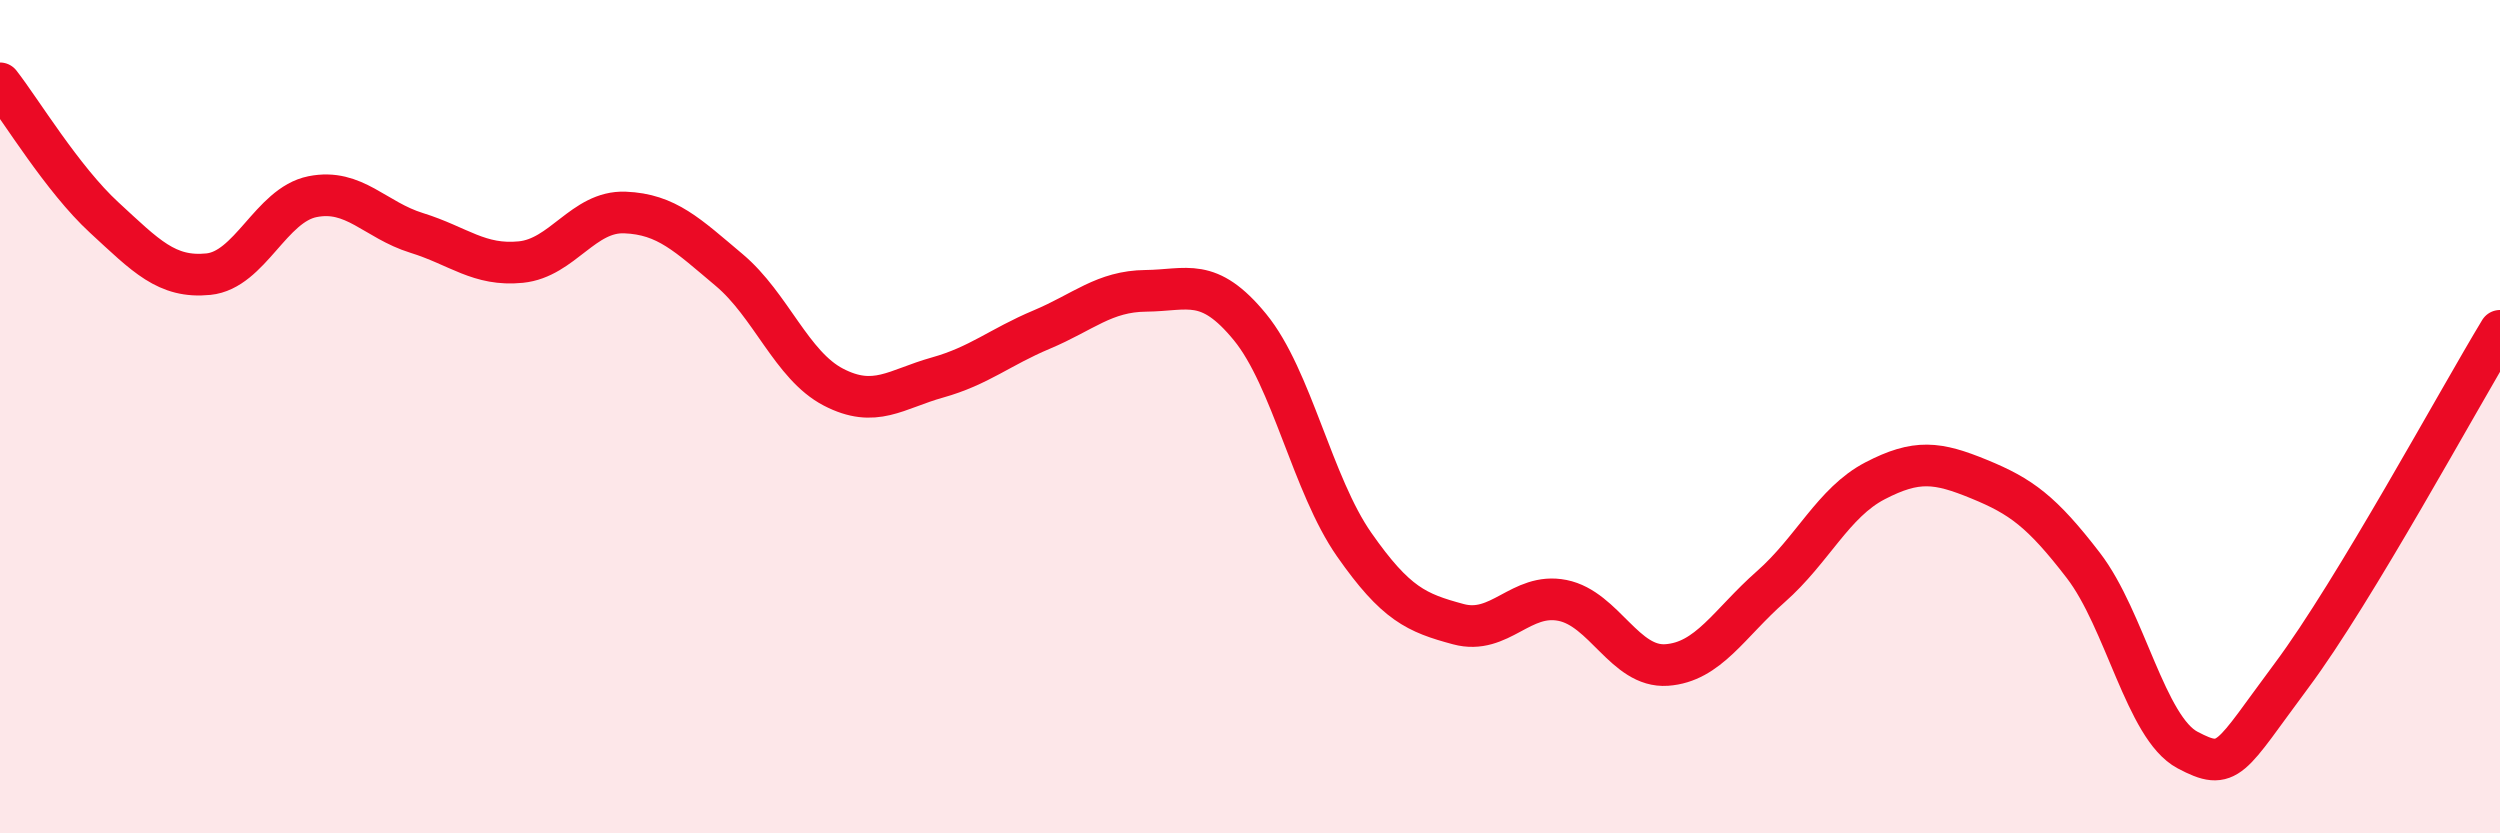
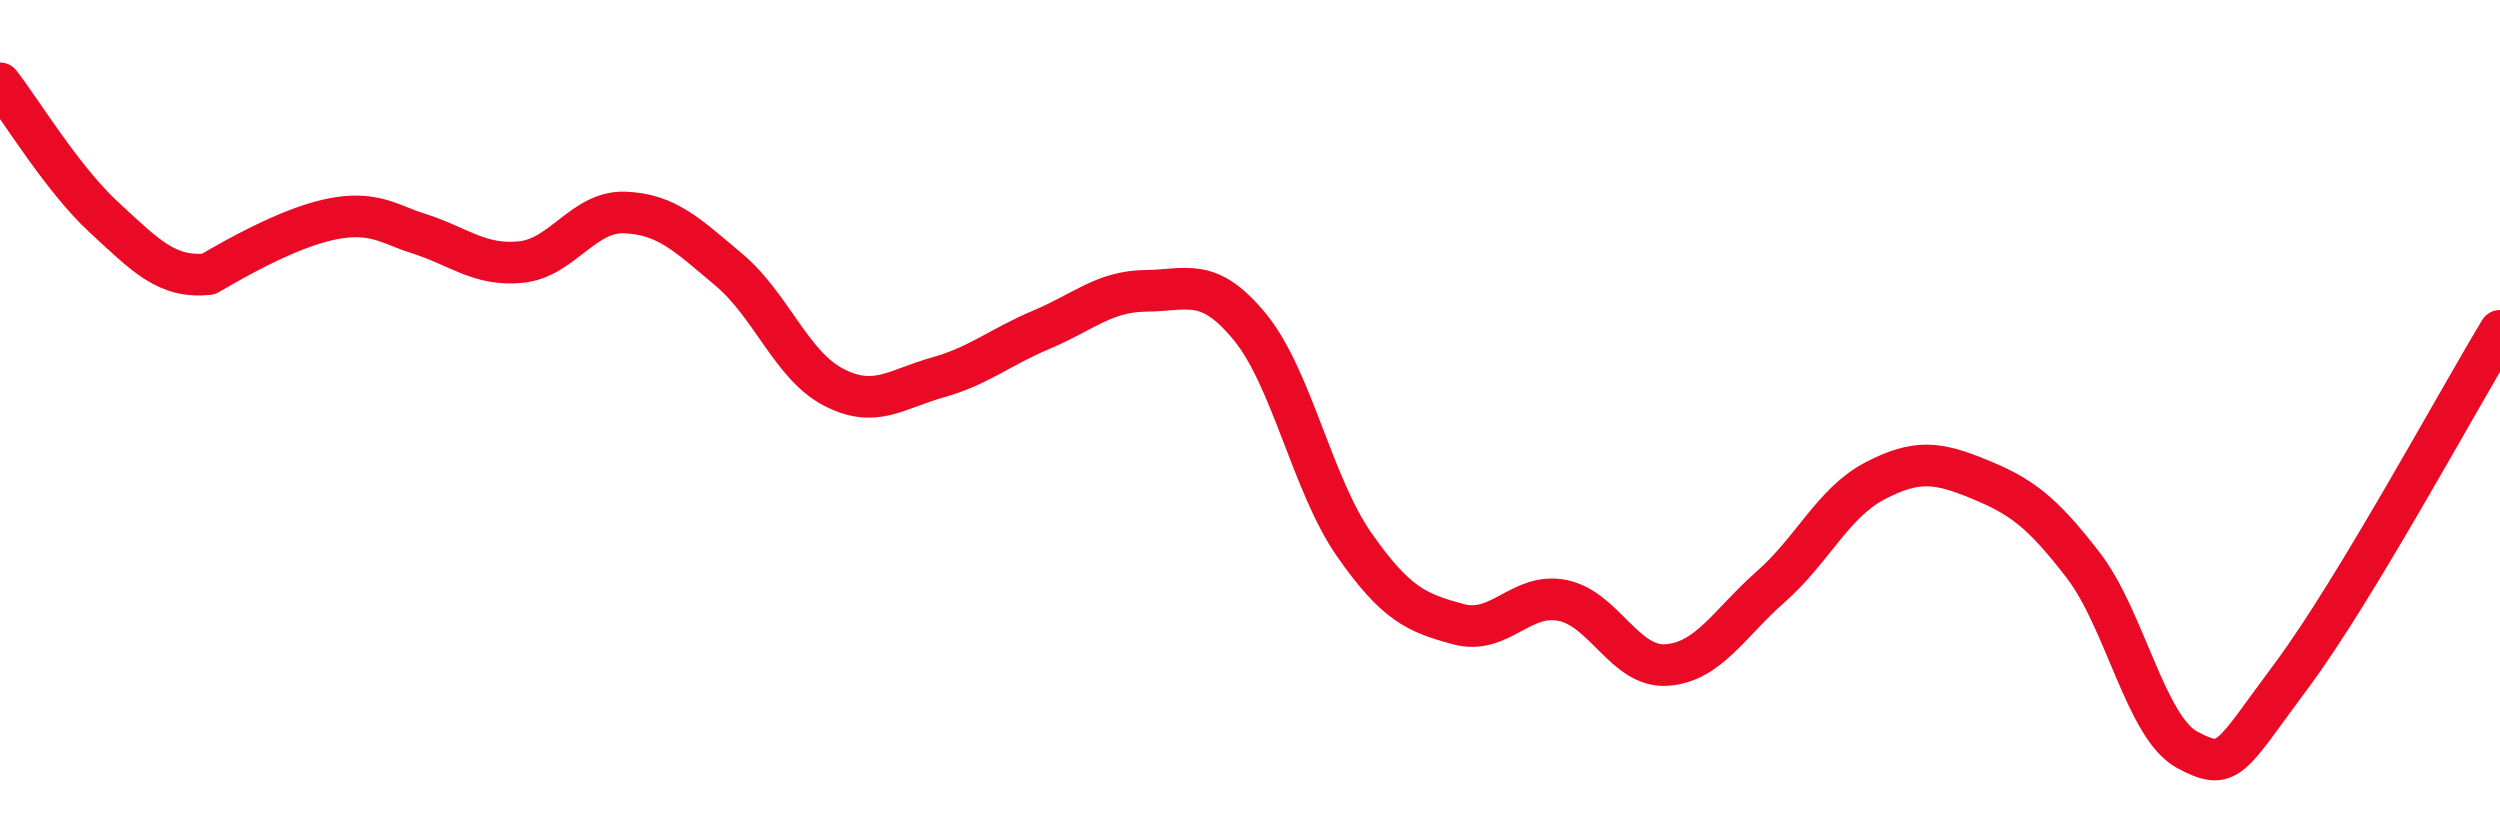
<svg xmlns="http://www.w3.org/2000/svg" width="60" height="20" viewBox="0 0 60 20">
-   <path d="M 0,2 C 0.5,2.64 1.5,4.3 2.5,5.22 C 3.5,6.14 4,6.68 5,6.58 C 6,6.48 6.5,4.92 7.5,4.72 C 8.5,4.52 9,5.28 10,5.59 C 11,5.9 11.5,6.39 12.5,6.29 C 13.5,6.19 14,5.06 15,5.1 C 16,5.14 16.5,5.64 17.5,6.48 C 18.5,7.32 19,8.77 20,9.29 C 21,9.81 21.5,9.34 22.5,9.06 C 23.5,8.78 24,8.33 25,7.91 C 26,7.49 26.5,6.99 27.5,6.98 C 28.5,6.97 29,6.63 30,7.85 C 31,9.07 31.5,11.64 32.5,13.07 C 33.5,14.5 34,14.71 35,14.98 C 36,15.25 36.5,14.21 37.5,14.41 C 38.5,14.61 39,16.03 40,15.96 C 41,15.89 41.5,14.96 42.5,14.08 C 43.5,13.2 44,12.06 45,11.54 C 46,11.02 46.5,11.09 47.5,11.5 C 48.5,11.91 49,12.27 50,13.57 C 51,14.87 51.5,17.47 52.5,18 C 53.5,18.53 53.5,18.22 55,16.21 C 56.5,14.2 59,9.59 60,7.94L60 20L0 20Z" fill="#EB0A25" opacity="0.1" stroke-linecap="round" stroke-linejoin="round" />
-   <path d="M 0,2 C 0.5,2.64 1.5,4.3 2.5,5.22 C 3.5,6.14 4,6.68 5,6.58 C 6,6.48 6.5,4.92 7.5,4.72 C 8.5,4.52 9,5.28 10,5.59 C 11,5.9 11.5,6.39 12.5,6.29 C 13.5,6.19 14,5.06 15,5.1 C 16,5.14 16.5,5.64 17.5,6.48 C 18.5,7.32 19,8.77 20,9.29 C 21,9.81 21.5,9.34 22.5,9.06 C 23.5,8.78 24,8.33 25,7.91 C 26,7.49 26.5,6.99 27.5,6.98 C 28.5,6.97 29,6.63 30,7.85 C 31,9.07 31.5,11.64 32.5,13.07 C 33.5,14.5 34,14.71 35,14.98 C 36,15.25 36.5,14.21 37.5,14.41 C 38.5,14.61 39,16.03 40,15.96 C 41,15.89 41.5,14.96 42.5,14.08 C 43.5,13.2 44,12.06 45,11.54 C 46,11.02 46.5,11.09 47.5,11.5 C 48.5,11.91 49,12.27 50,13.57 C 51,14.87 51.5,17.47 52.5,18 C 53.5,18.53 53.5,18.22 55,16.21 C 56.5,14.2 59,9.59 60,7.94" stroke="#EB0A25" stroke-width="1" fill="none" stroke-linecap="round" stroke-linejoin="round" />
+   <path d="M 0,2 C 0.5,2.64 1.5,4.3 2.5,5.22 C 3.5,6.14 4,6.68 5,6.58 C 8.5,4.52 9,5.28 10,5.59 C 11,5.9 11.5,6.39 12.5,6.29 C 13.5,6.19 14,5.06 15,5.1 C 16,5.14 16.5,5.64 17.5,6.48 C 18.5,7.32 19,8.77 20,9.29 C 21,9.81 21.5,9.34 22.5,9.06 C 23.5,8.78 24,8.33 25,7.91 C 26,7.49 26.5,6.99 27.5,6.98 C 28.5,6.97 29,6.63 30,7.85 C 31,9.07 31.5,11.64 32.5,13.07 C 33.5,14.5 34,14.71 35,14.98 C 36,15.25 36.5,14.21 37.5,14.41 C 38.5,14.61 39,16.03 40,15.96 C 41,15.89 41.5,14.96 42.5,14.08 C 43.5,13.2 44,12.06 45,11.54 C 46,11.02 46.5,11.09 47.5,11.5 C 48.5,11.91 49,12.27 50,13.57 C 51,14.87 51.5,17.47 52.5,18 C 53.5,18.53 53.5,18.22 55,16.21 C 56.5,14.2 59,9.59 60,7.94" stroke="#EB0A25" stroke-width="1" fill="none" stroke-linecap="round" stroke-linejoin="round" />
</svg>